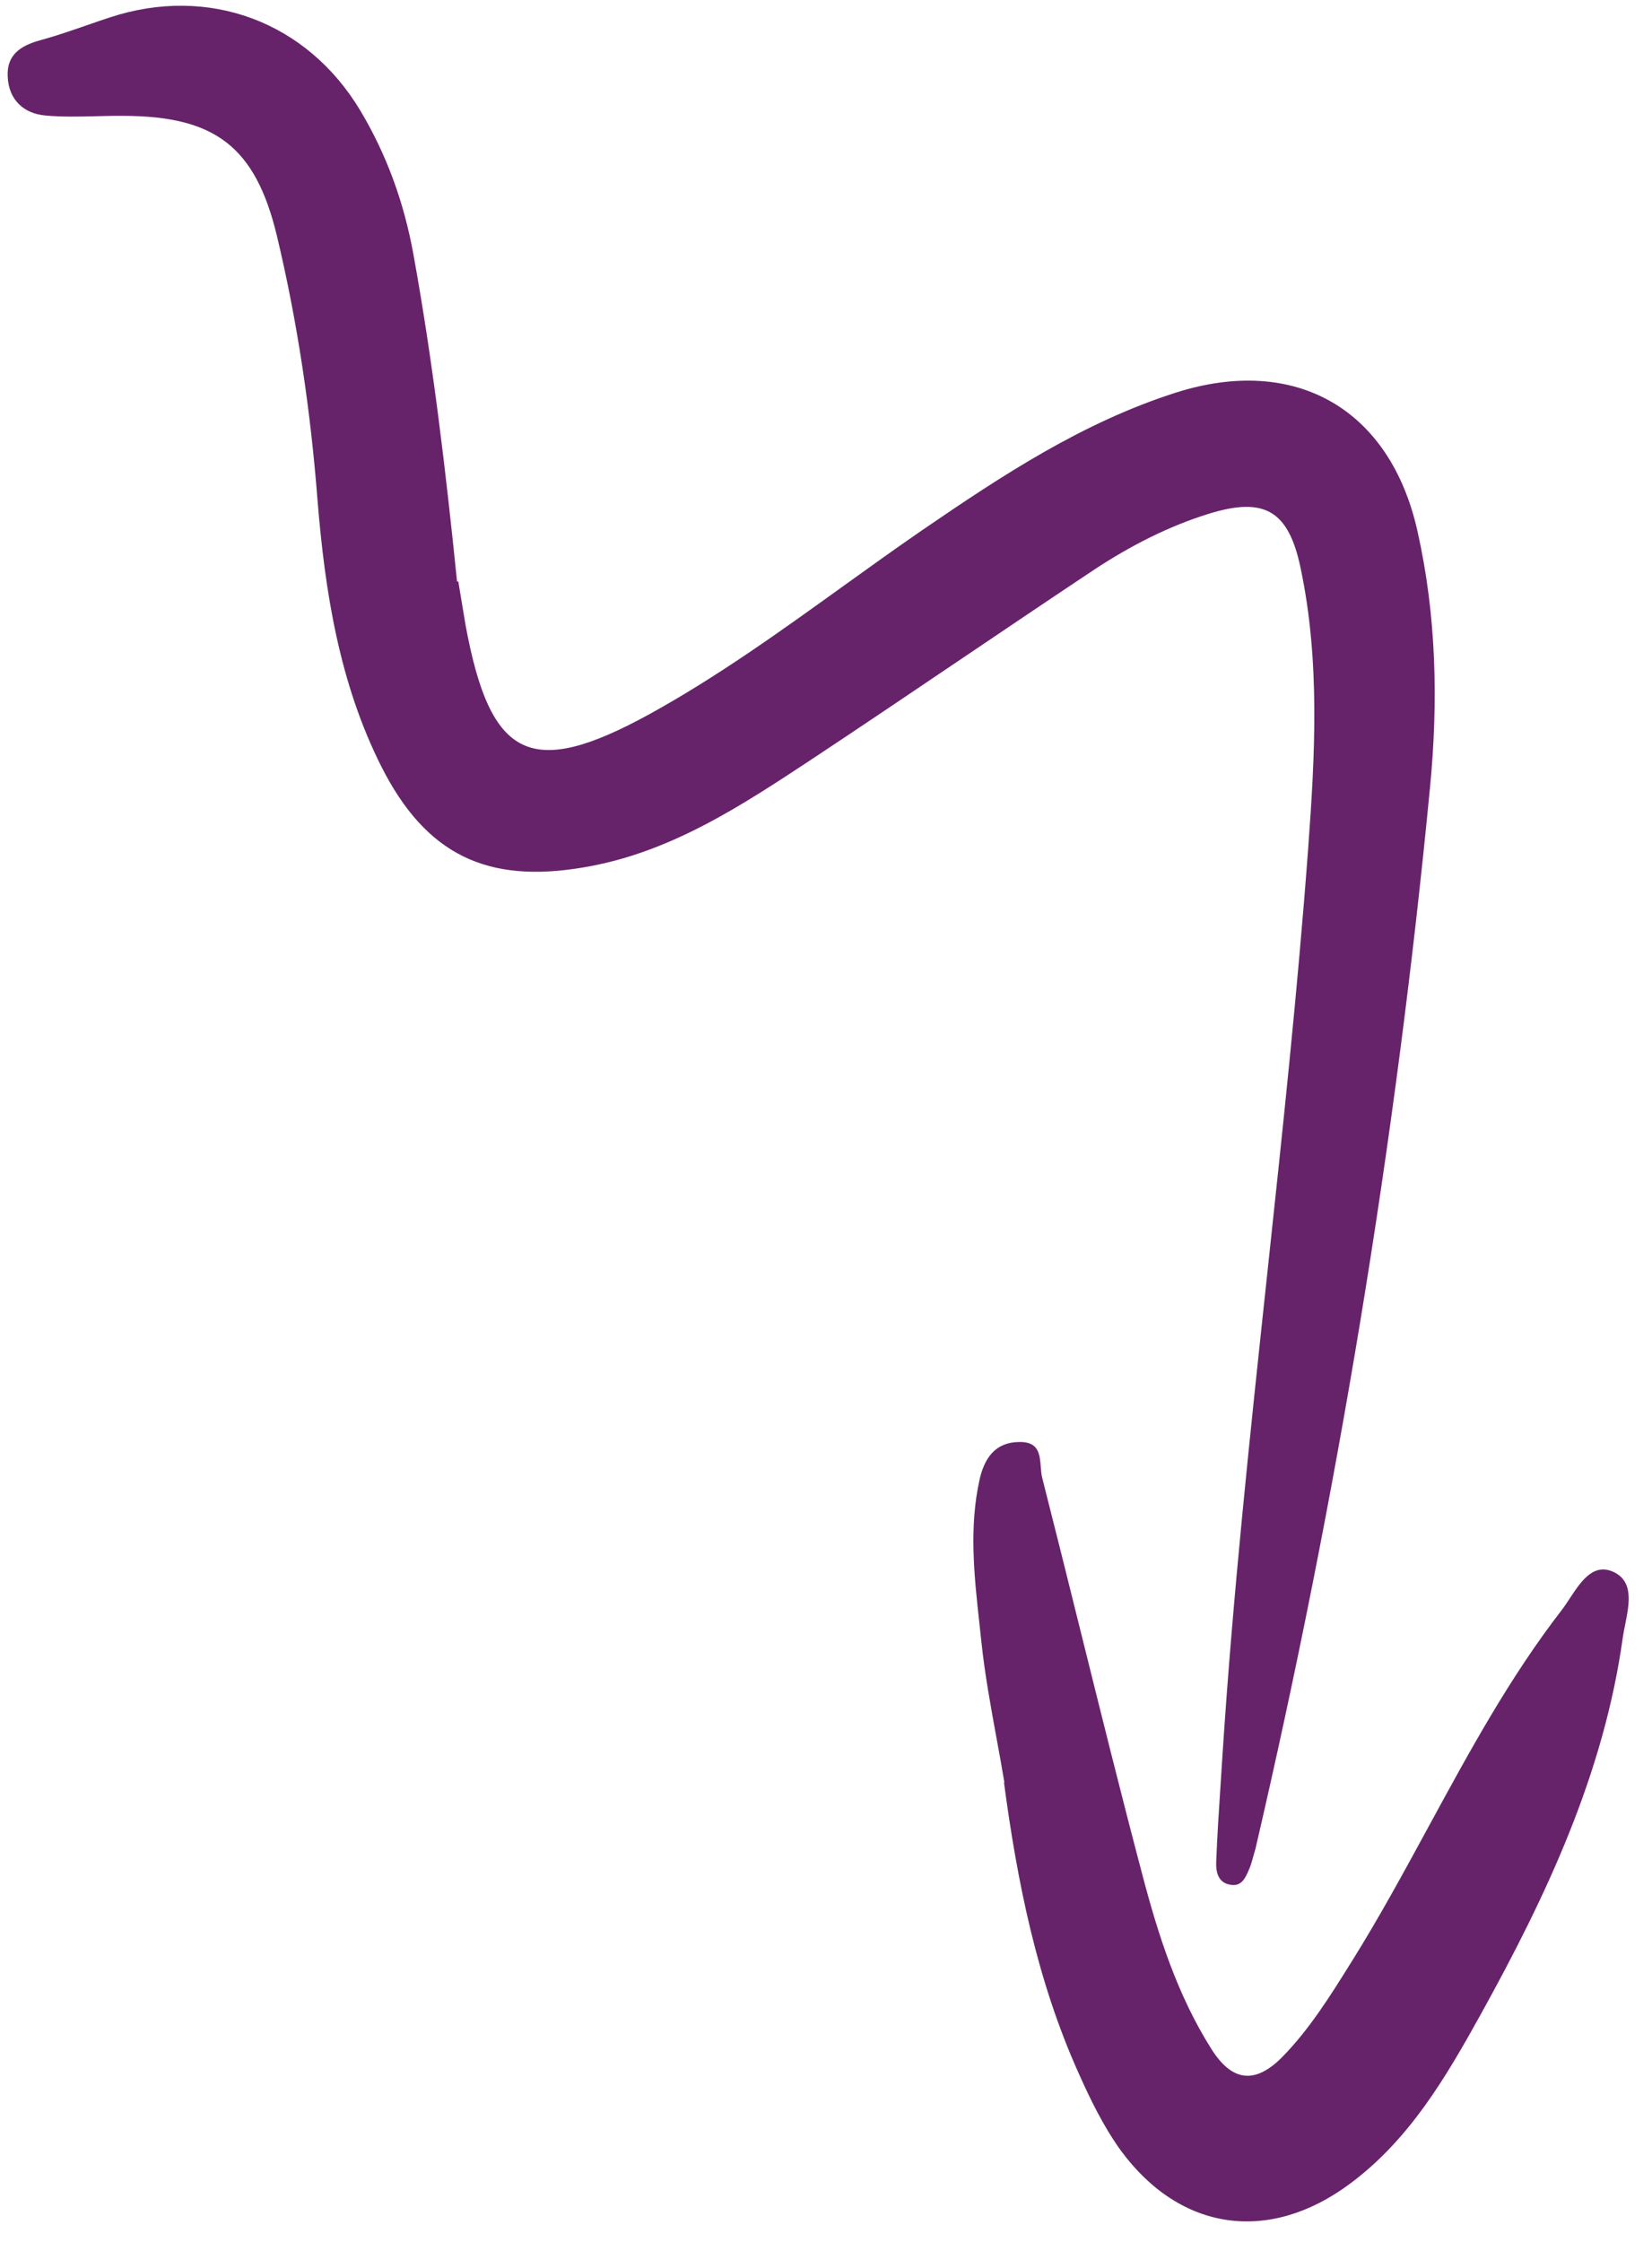
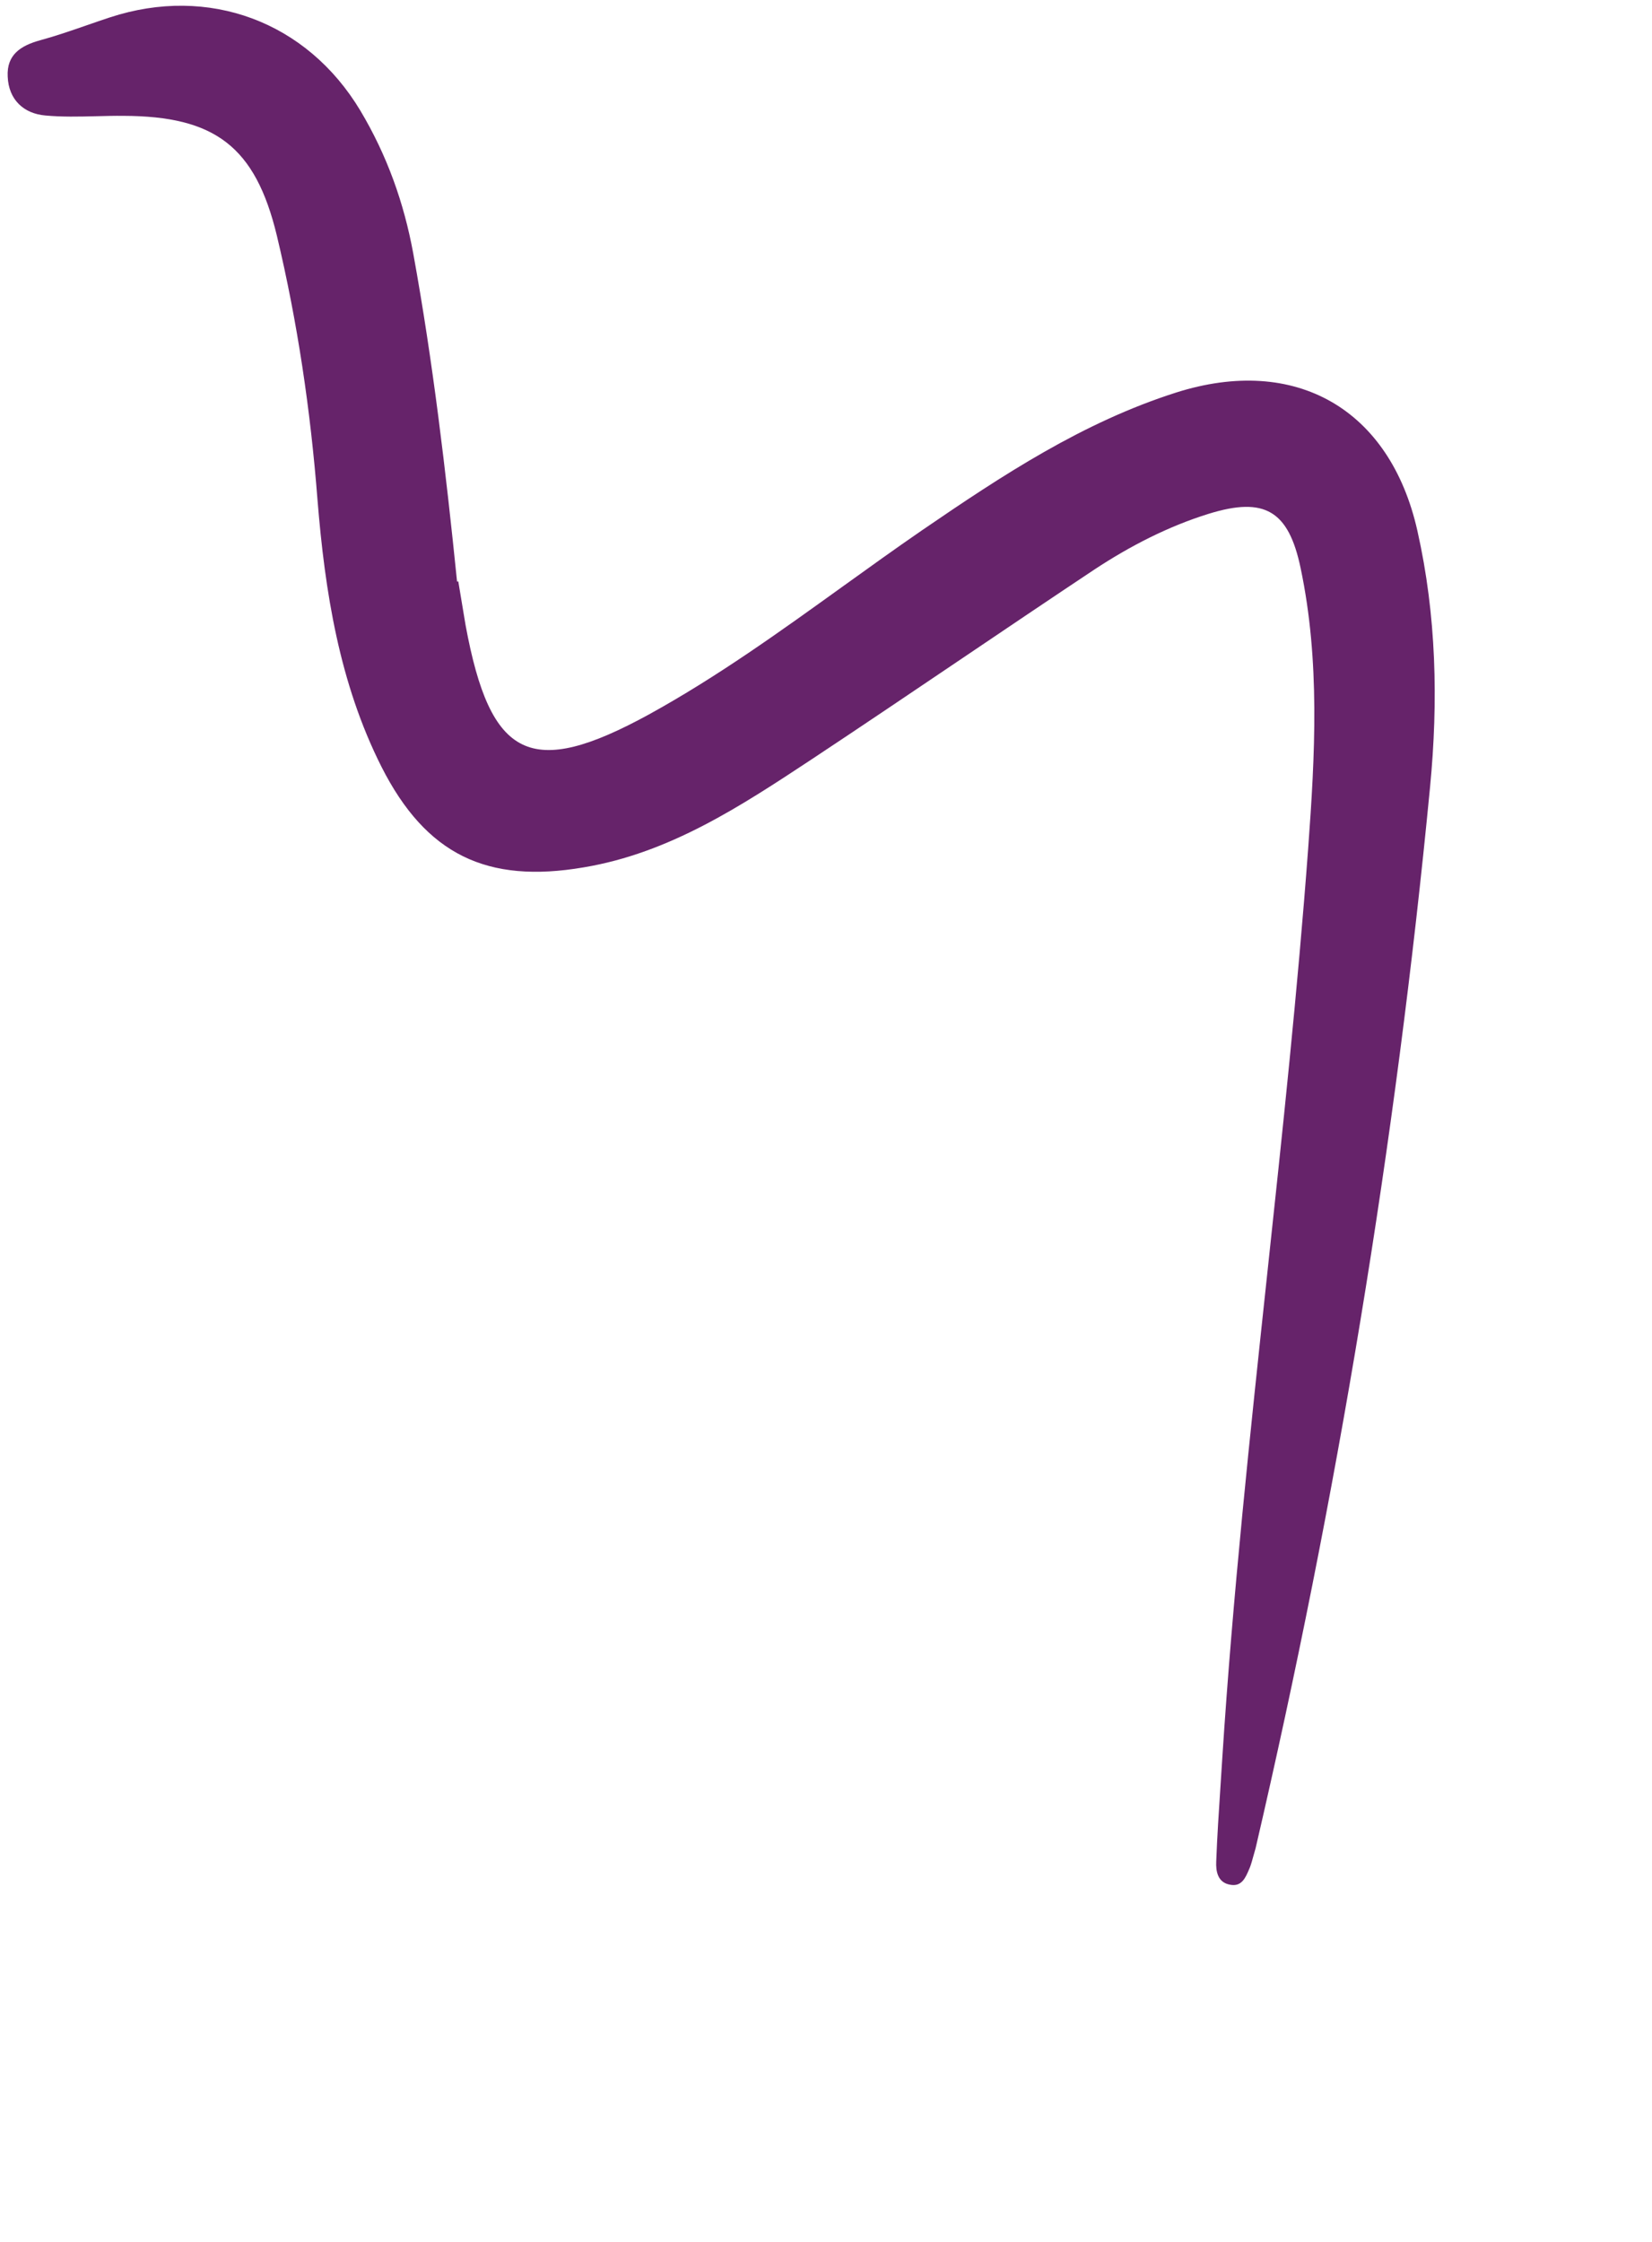
<svg xmlns="http://www.w3.org/2000/svg" width="70" height="95" viewBox="0 0 70 95" fill="none">
  <path d="M17.512 10.748C18.35 15.356 18.893 19.995 19.367 24.646L19.419 24.637L19.729 26.498C20.778 32.169 22.487 33.019 27.506 30.27C30.389 28.681 33.043 26.771 35.701 24.858C36.821 24.052 37.942 23.246 39.08 22.463C42.464 20.146 45.875 17.895 49.839 16.633C54.891 15.031 58.9 17.322 60.06 22.496C60.868 26.081 60.945 29.718 60.597 33.336C59.139 48.493 56.651 63.486 53.203 78.32C53.173 78.417 53.146 78.516 53.119 78.616C53.073 78.784 53.027 78.955 52.966 79.121C52.953 79.149 52.941 79.179 52.929 79.208C52.776 79.57 52.61 79.962 52.121 79.863C51.596 79.774 51.515 79.291 51.535 78.88C51.575 77.823 51.644 76.769 51.714 75.712C51.74 75.308 51.767 74.903 51.792 74.498C52.234 67.629 52.967 60.793 53.699 53.957C54.342 47.962 54.985 41.966 55.431 35.949C55.723 31.986 55.94 28 55.109 24.064C54.598 21.634 53.584 21.041 51.222 21.77C49.497 22.305 47.876 23.142 46.368 24.137C44.475 25.396 42.588 26.67 40.7 27.945C38.619 29.35 36.536 30.756 34.44 32.145L34.387 32.18C31.39 34.158 28.375 36.148 24.729 36.755C20.636 37.454 18.053 36.219 16.165 32.494C14.378 28.948 13.769 25.081 13.452 21.166C13.158 17.389 12.607 13.655 11.733 9.992C10.819 6.194 9.093 4.922 5.234 4.909C4.846 4.905 4.457 4.915 4.07 4.925C3.349 4.942 2.63 4.96 1.921 4.894C1.01 4.815 0.366 4.231 0.326 3.246C0.277 2.315 0.882 1.931 1.707 1.705C2.37 1.524 3.025 1.297 3.679 1.07C4.007 0.956 4.334 0.843 4.663 0.735C8.838 -0.633 13.003 0.906 15.271 4.691C16.395 6.576 17.116 8.582 17.512 10.748Z" fill="#66236A" />
-   <path d="M45.7 87.84C43.938 83.918 43.101 79.735 42.538 75.507L42.563 75.555C42.458 74.924 42.343 74.293 42.227 73.662C41.977 72.293 41.726 70.924 41.582 69.554C41.556 69.303 41.529 69.052 41.501 68.801C41.278 66.768 41.053 64.722 41.512 62.676C41.717 61.791 42.167 61.114 43.187 61.104C44.016 61.087 44.058 61.623 44.1 62.15C44.113 62.314 44.125 62.478 44.162 62.624C44.711 64.781 45.247 66.94 45.783 69.099C46.641 72.554 47.498 76.008 48.408 79.454C49.078 82 49.888 84.54 51.324 86.816C52.21 88.227 53.196 88.329 54.354 87.144C55.487 85.98 56.341 84.615 57.2 83.24L57.291 83.095C58.452 81.234 59.5 79.304 60.548 77.376C62.261 74.225 63.972 71.075 66.175 68.225C66.289 68.076 66.403 67.904 66.519 67.727C66.978 67.031 67.485 66.262 68.296 66.579C69.24 66.959 69.042 67.946 68.865 68.829C68.826 69.023 68.788 69.212 68.763 69.388C67.962 75.154 65.529 80.324 62.754 85.339C61.264 88.031 59.715 90.68 57.175 92.555C53.772 95.07 50.024 94.561 47.499 91.137C46.767 90.125 46.206 88.978 45.7 87.84Z" fill="#66236A" />
</svg>